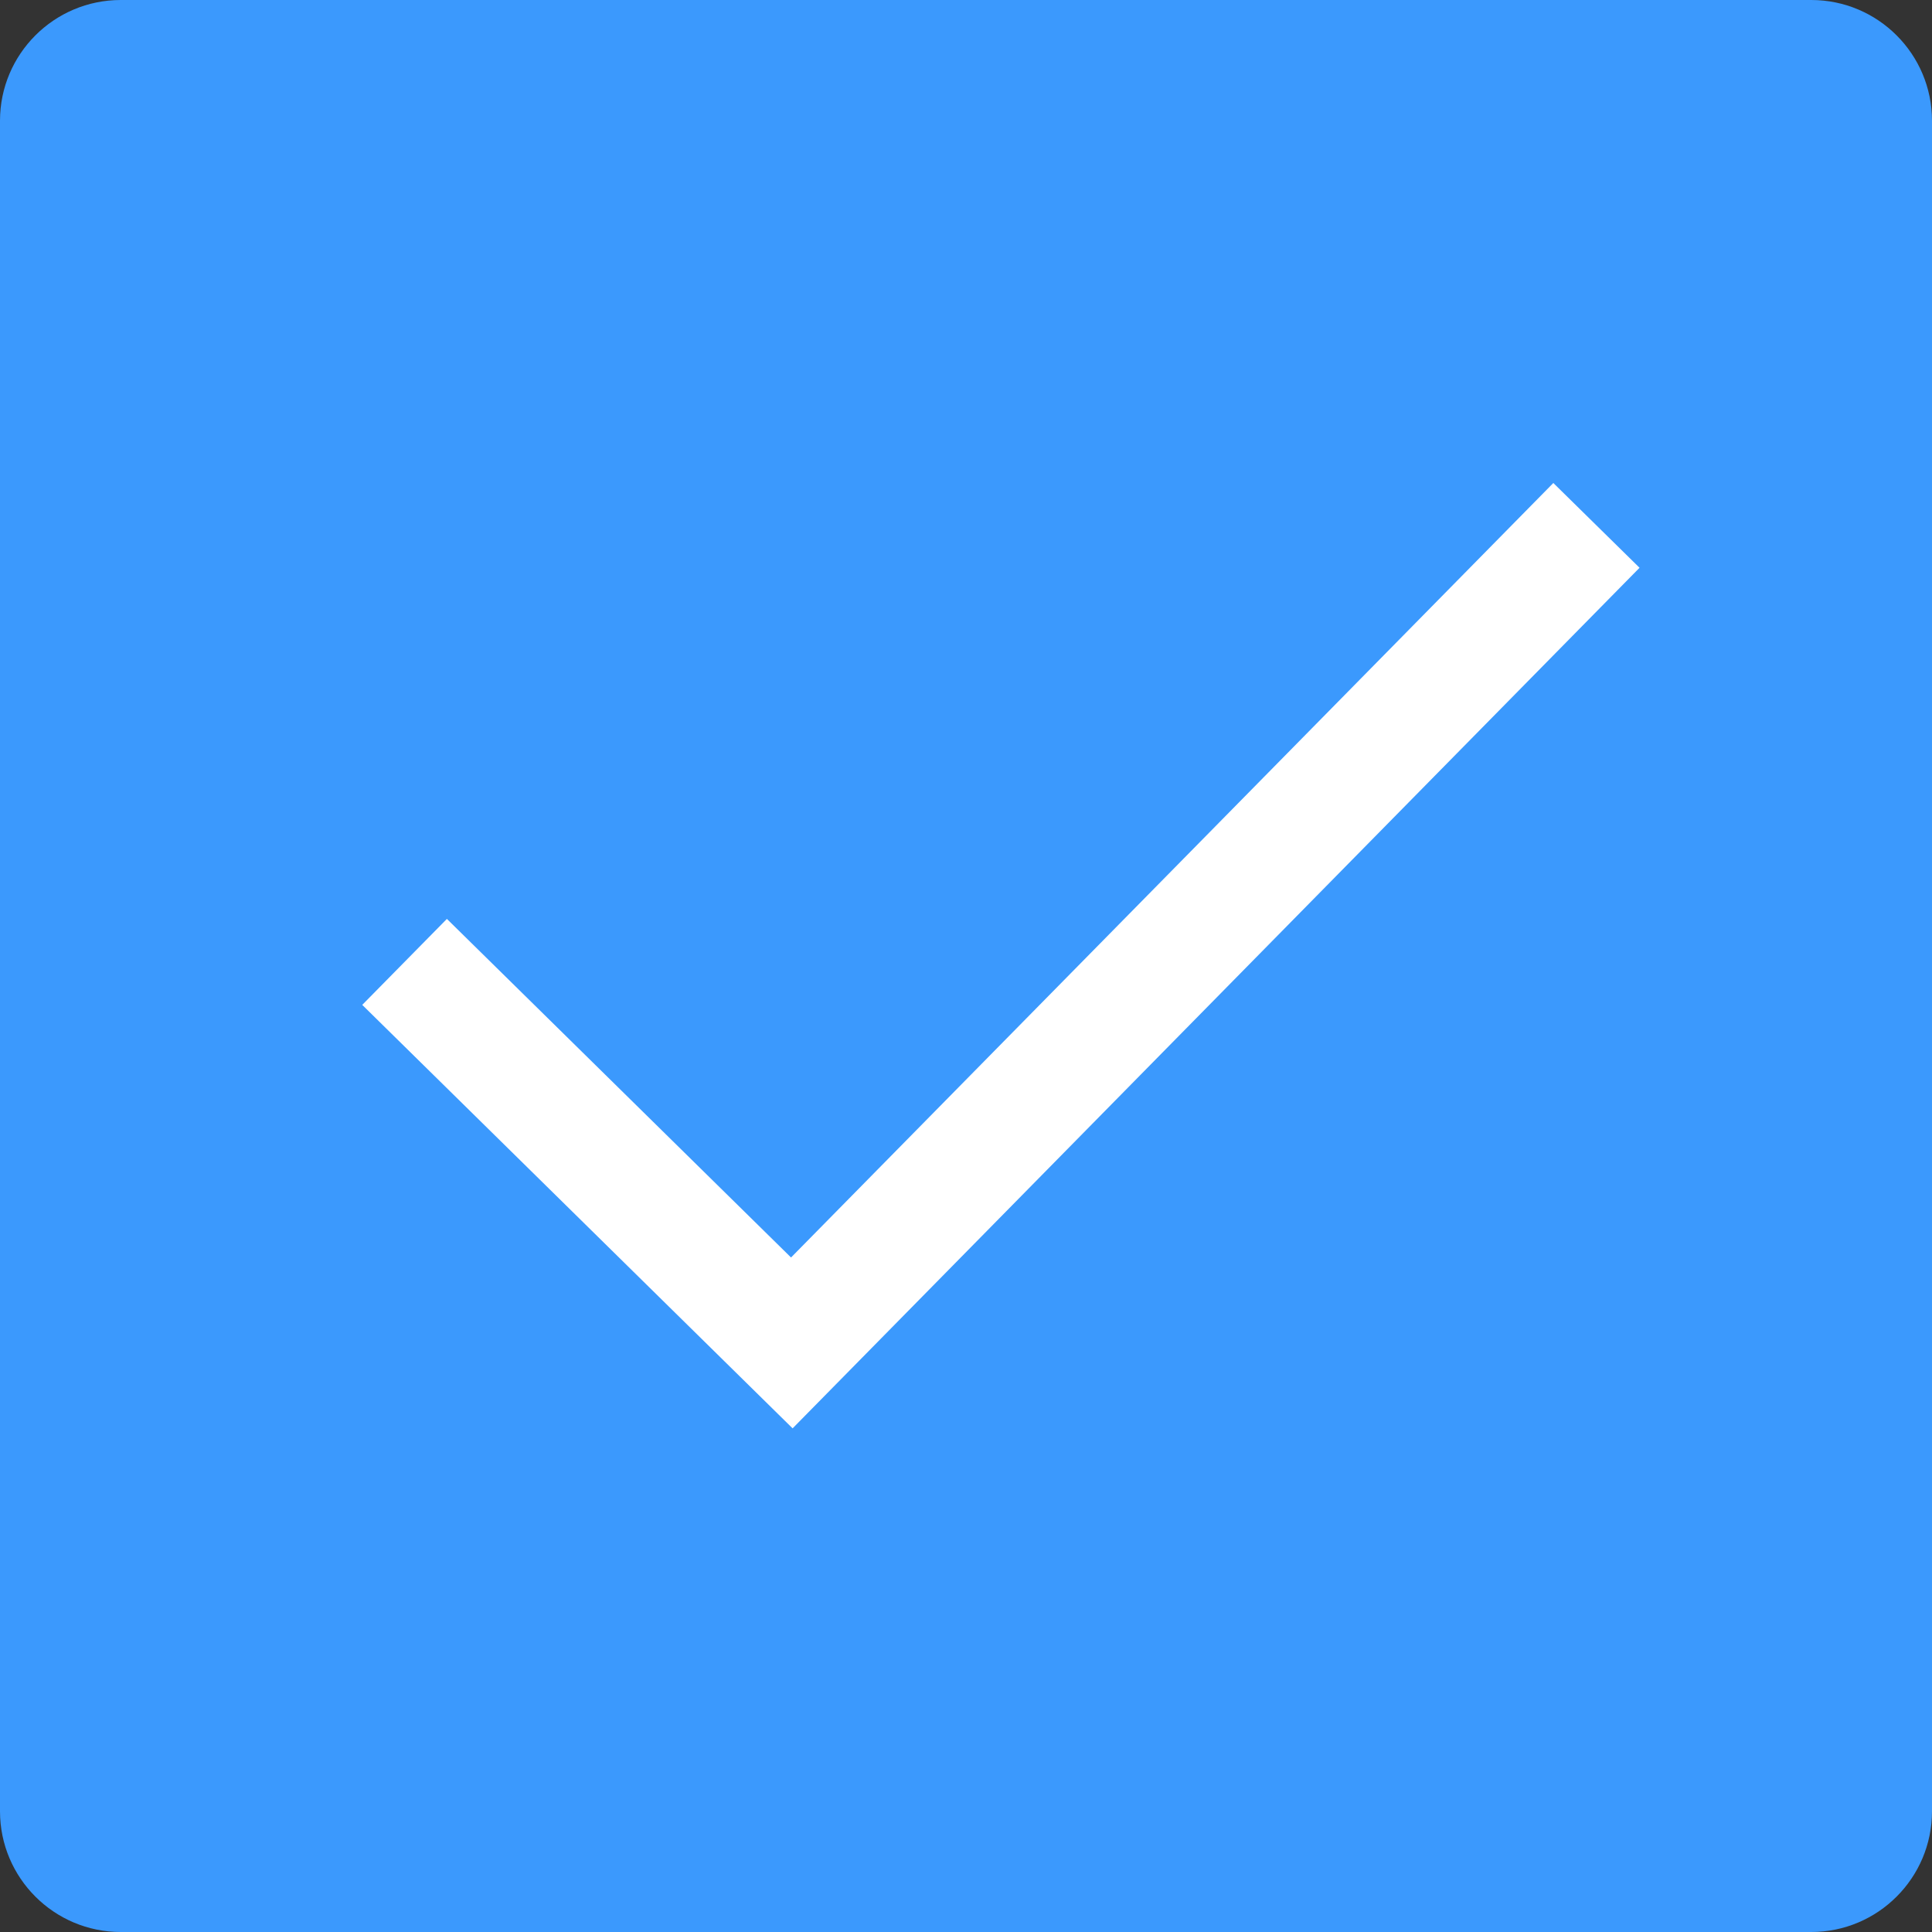
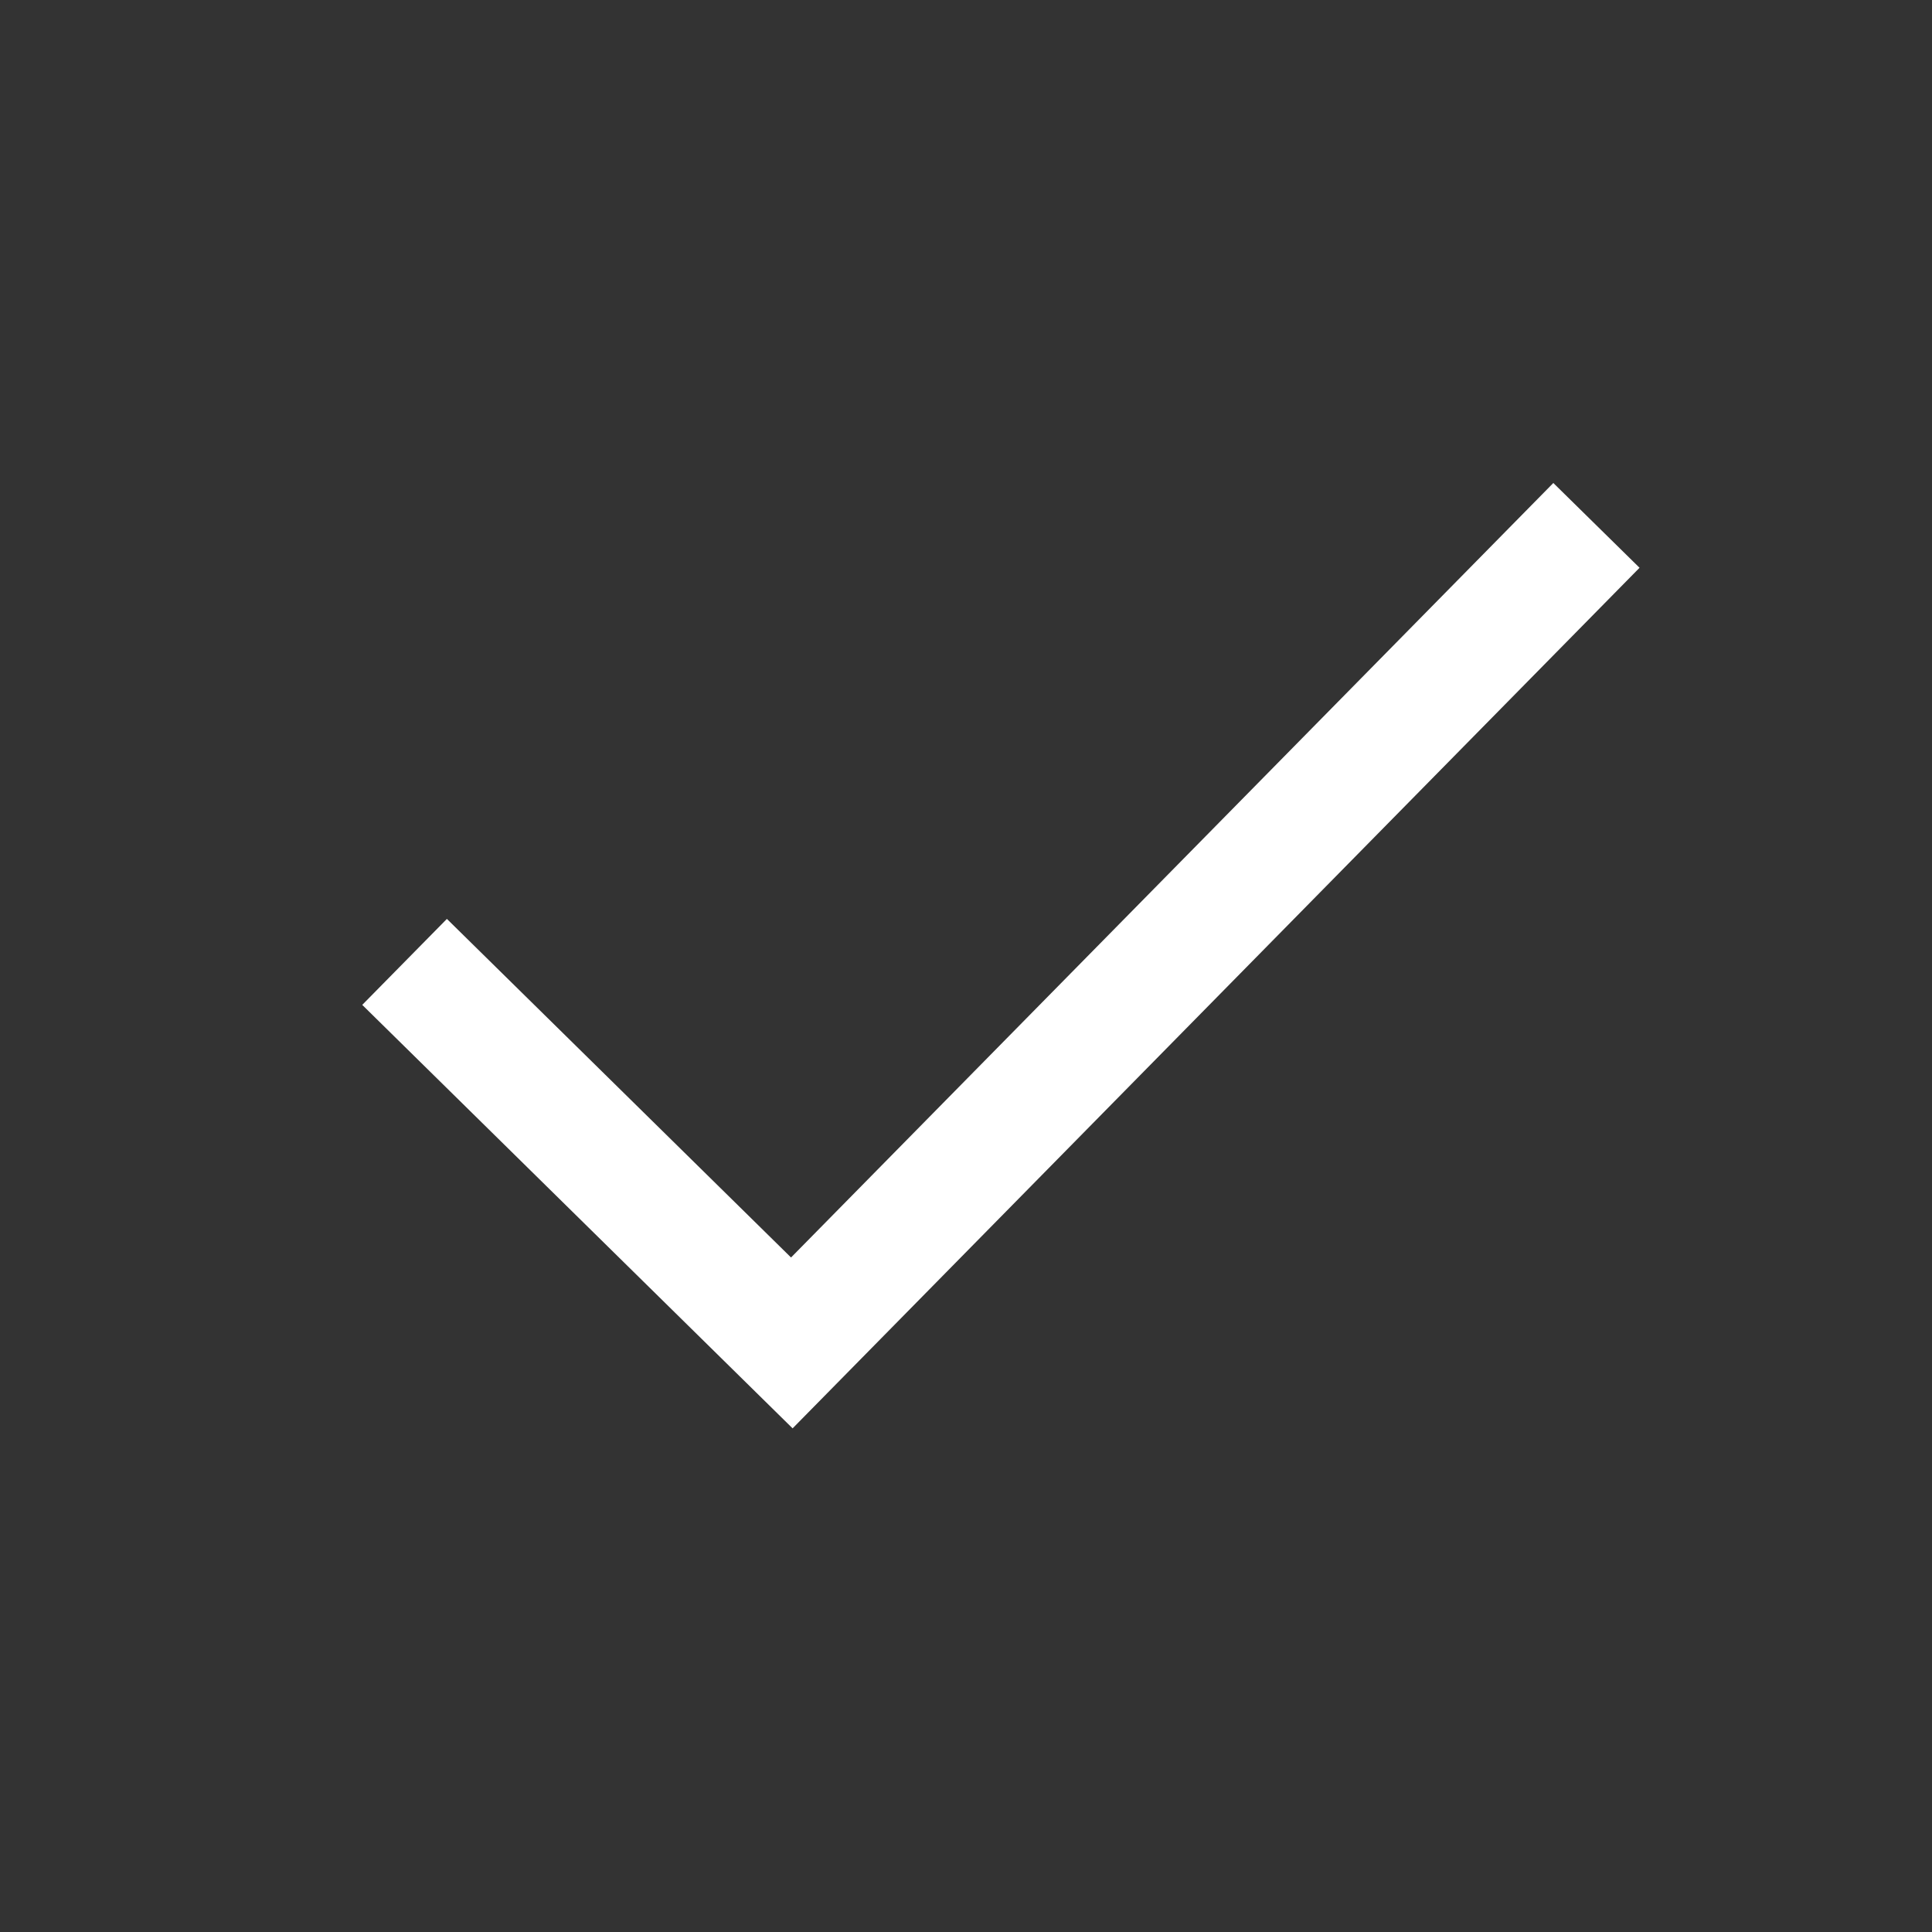
<svg xmlns="http://www.w3.org/2000/svg" width="16" height="16" viewBox="0 0 16 16" fill="none">
  <rect x="0" y="0" width="16" height="16" fill="#333333" stroke="none" />
-   <path d="M0 1C0 0.448 0.448 0 1 0H15C15.552 0 16 0.448 16 1V15C16 15.552 15.552 16 15 16H1C0.448 16 0 15.552 0 15V1Z" fill="#3B99FD" />
-   <path d="M6.564 11.829L3 8.322L3.701 7.61L6.551 10.414L12.864 4L13.578 4.702L6.564 11.829Z" fill="white" />
+   <path d="M6.564 11.829L3 8.322L3.701 7.61L6.551 10.414L12.864 4L13.578 4.702Z" fill="white" />
</svg>